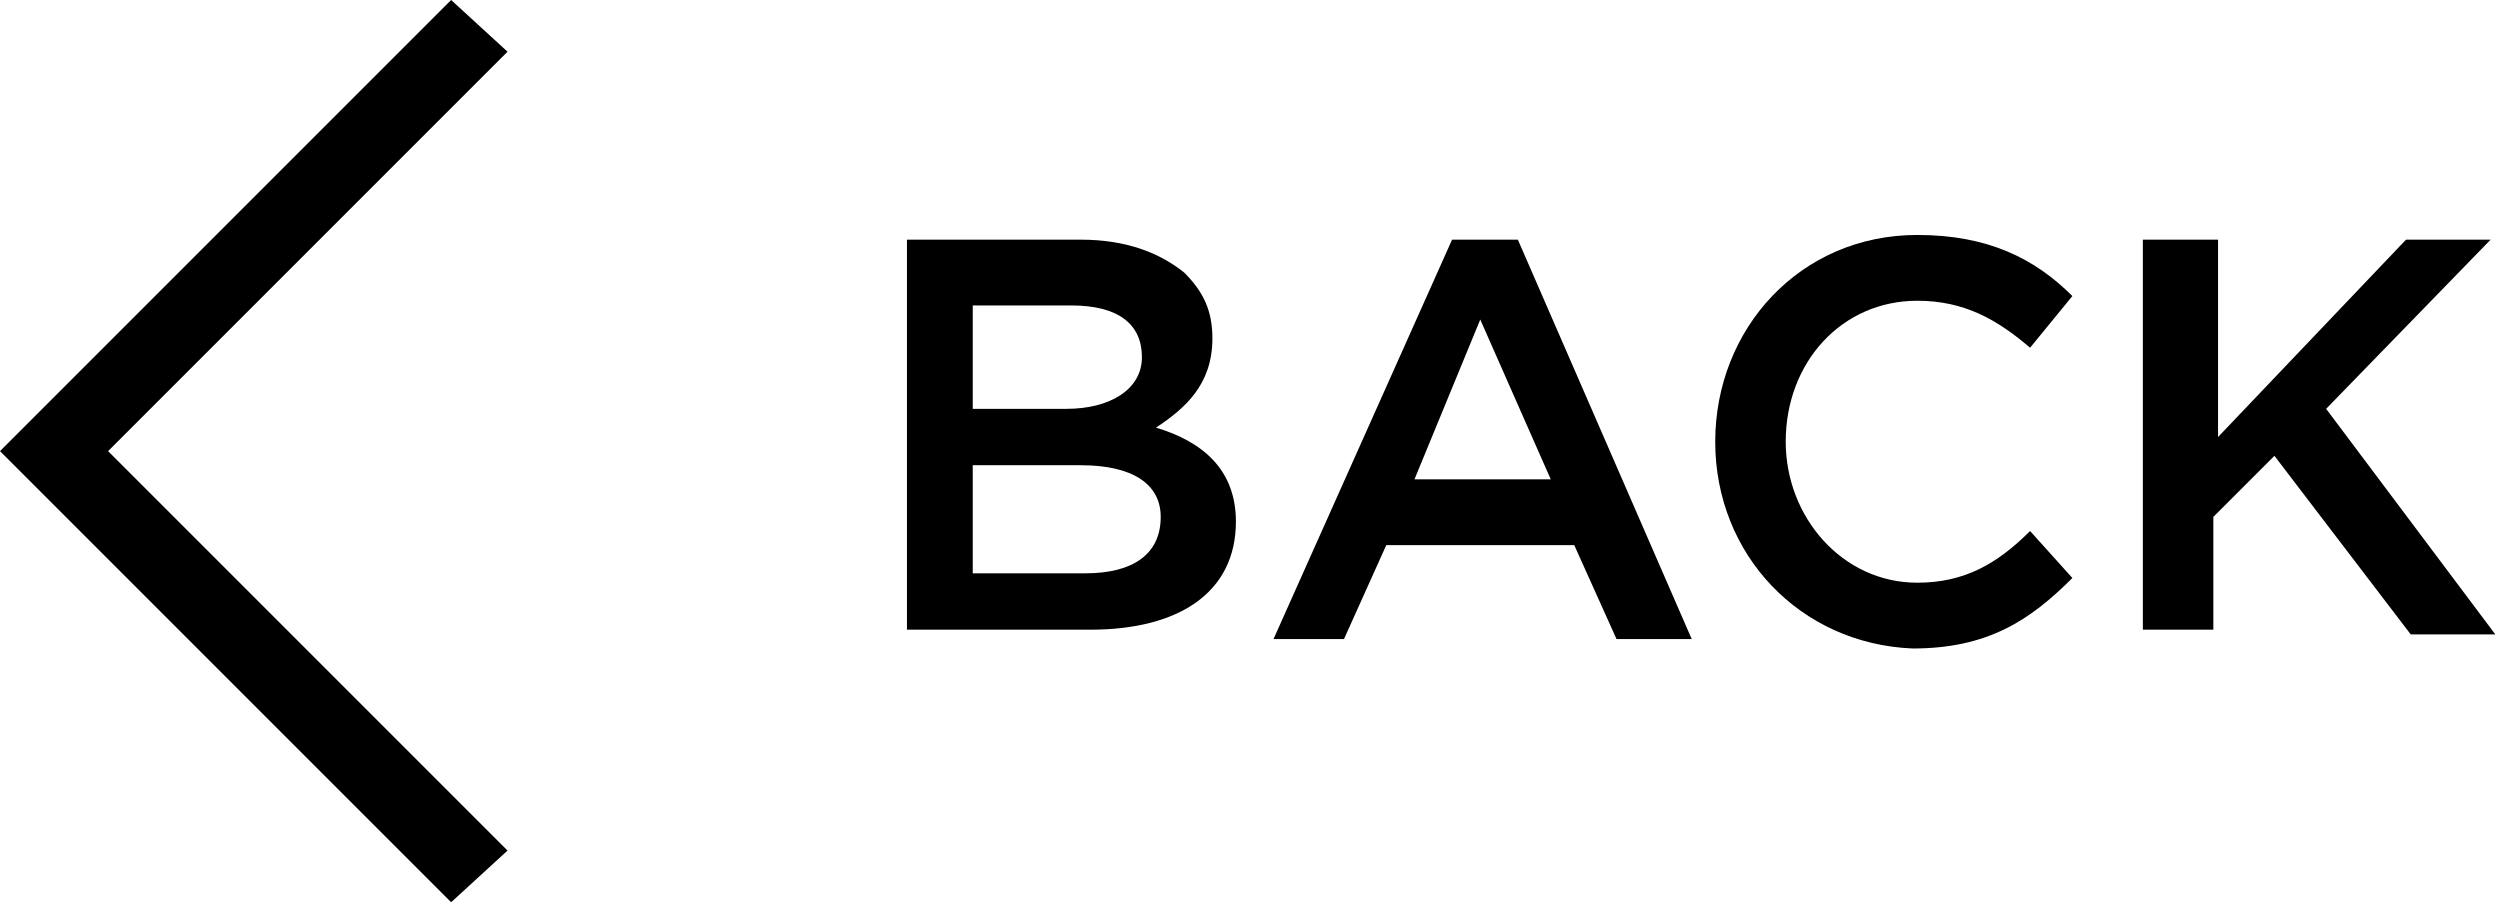
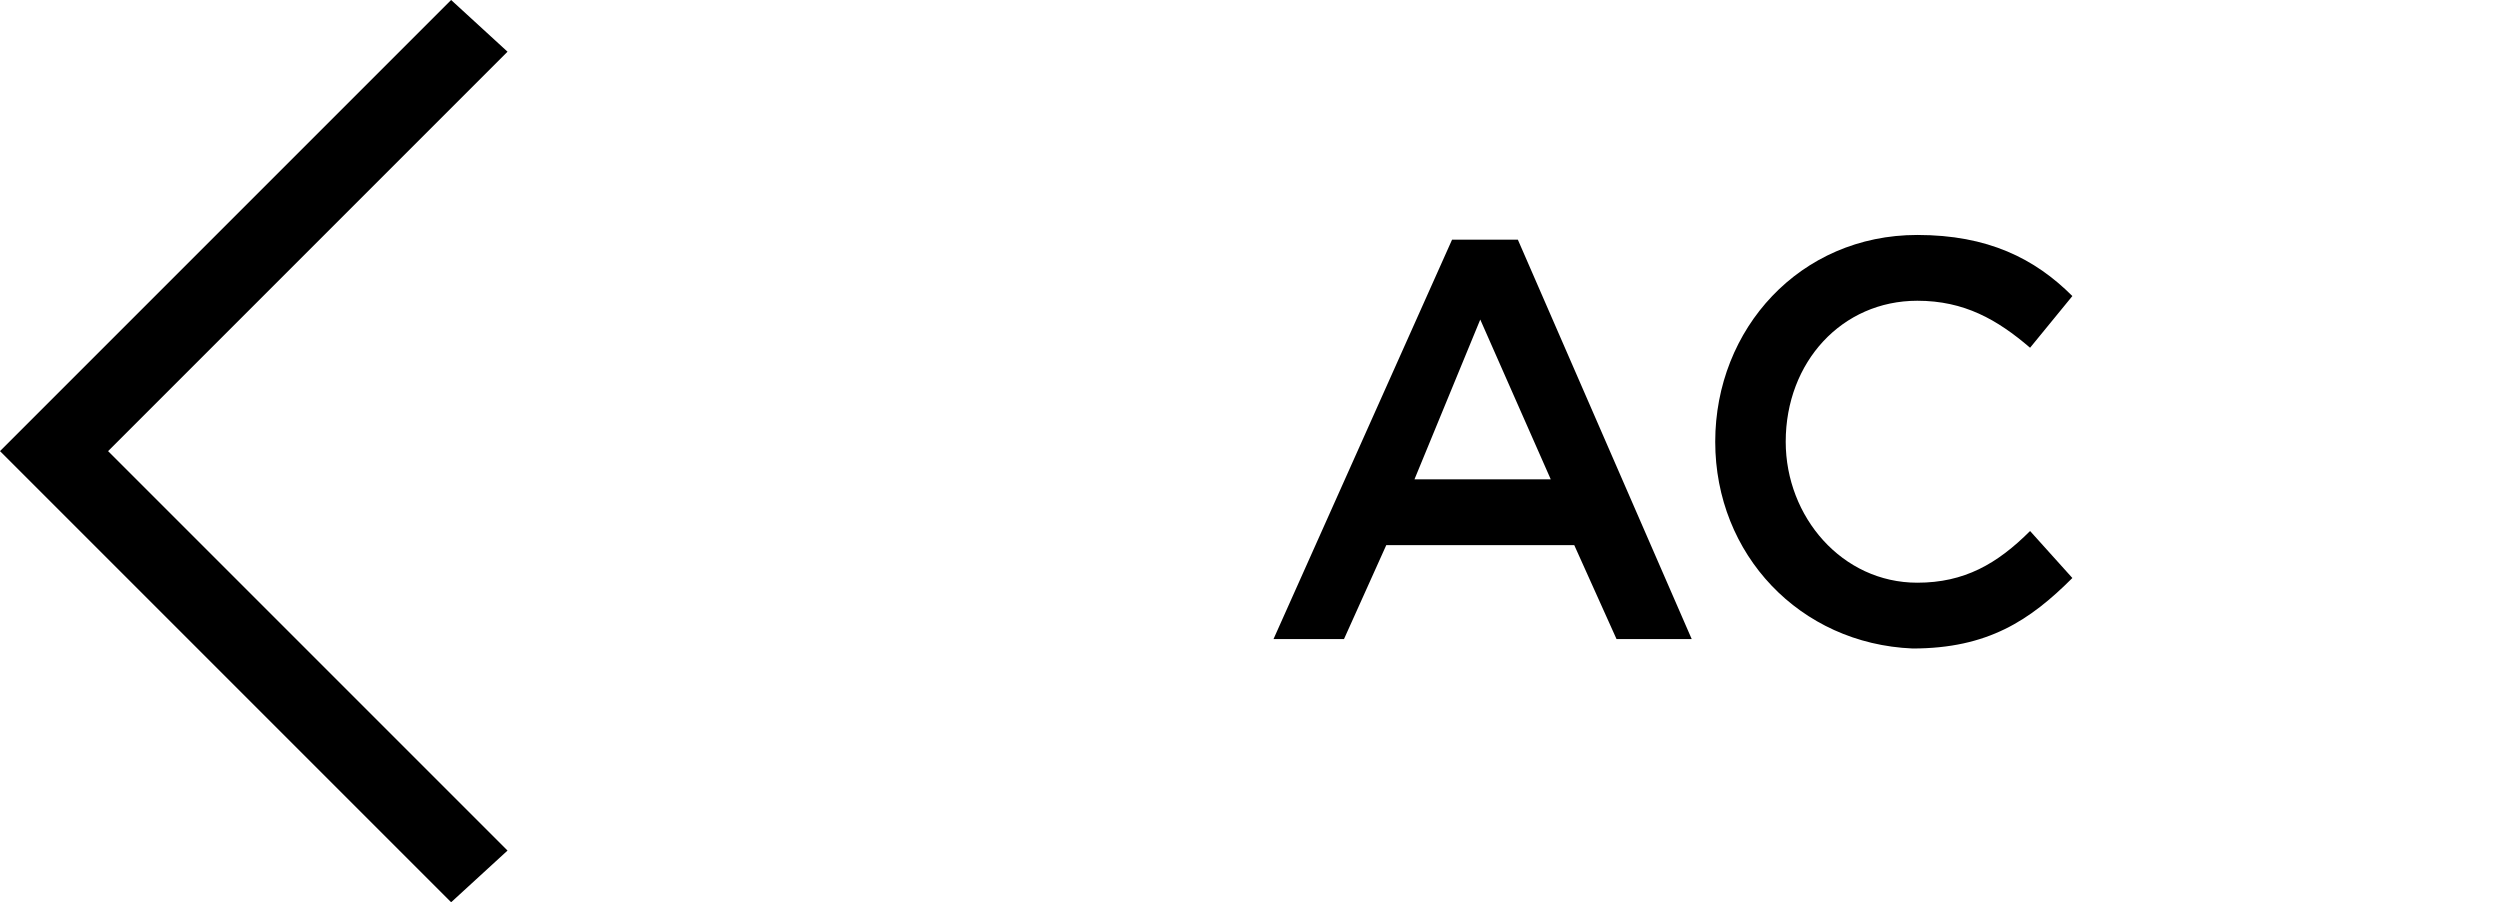
<svg xmlns="http://www.w3.org/2000/svg" version="1.1" id="Layer_1" x="0px" y="0px" width="53.2px" height="19.2px" viewBox="0 0 53.2 19.2" style="enable-background:new 0 0 53.2 19.2;" xml:space="preserve">
  <polygon id="XMLID_4_" points="10.8,1.1 9.6,0 0,9.6 9.6,19.2 10.8,18.1 2.3,9.6 " />
  <g id="XMLID_3_">
-     <path id="XMLID_5_" d="M19.2,5.1H23c1,0,1.7,0.3,2.2,0.7c0.4,0.4,0.6,0.8,0.6,1.4v0c0,1-0.6,1.5-1.2,1.9c1,0.3,1.7,0.9,1.7,2v0   c0,1.5-1.2,2.3-3.1,2.3h-3.9V5.1z M22.7,8.7c0.9,0,1.6-0.4,1.6-1.1v0c0-0.7-0.5-1.1-1.5-1.1h-2.1v2.2H22.7z M23.1,12.2   c1,0,1.6-0.4,1.6-1.2v0c0-0.7-0.6-1.1-1.7-1.1h-2.3v2.3H23.1z" />
    <path id="XMLID_9_" d="M30.9,5.1h1.4l3.7,8.5h-1.6l-0.9-2h-4l-0.9,2h-1.5L30.9,5.1z M33,10.2l-1.5-3.4l-1.4,3.4H33z" />
    <path id="XMLID_12_" d="M36.5,9.4L36.5,9.4C36.5,7,38.3,5,40.8,5c1.5,0,2.5,0.5,3.3,1.3l-0.9,1.1c-0.7-0.6-1.4-1-2.4-1   c-1.6,0-2.8,1.3-2.8,3v0c0,1.6,1.2,3,2.8,3c1,0,1.7-0.4,2.4-1.1l0.9,1c-0.9,0.9-1.8,1.5-3.4,1.5C38.3,13.7,36.5,11.8,36.5,9.4z" />
-     <path id="XMLID_14_" d="M45.7,5.1h1.5v4.2l4-4.2H53l-3.5,3.6l3.6,4.8h-1.8l-2.9-3.8l-1.3,1.3v2.4h-1.5V5.1z" />
  </g>
</svg>